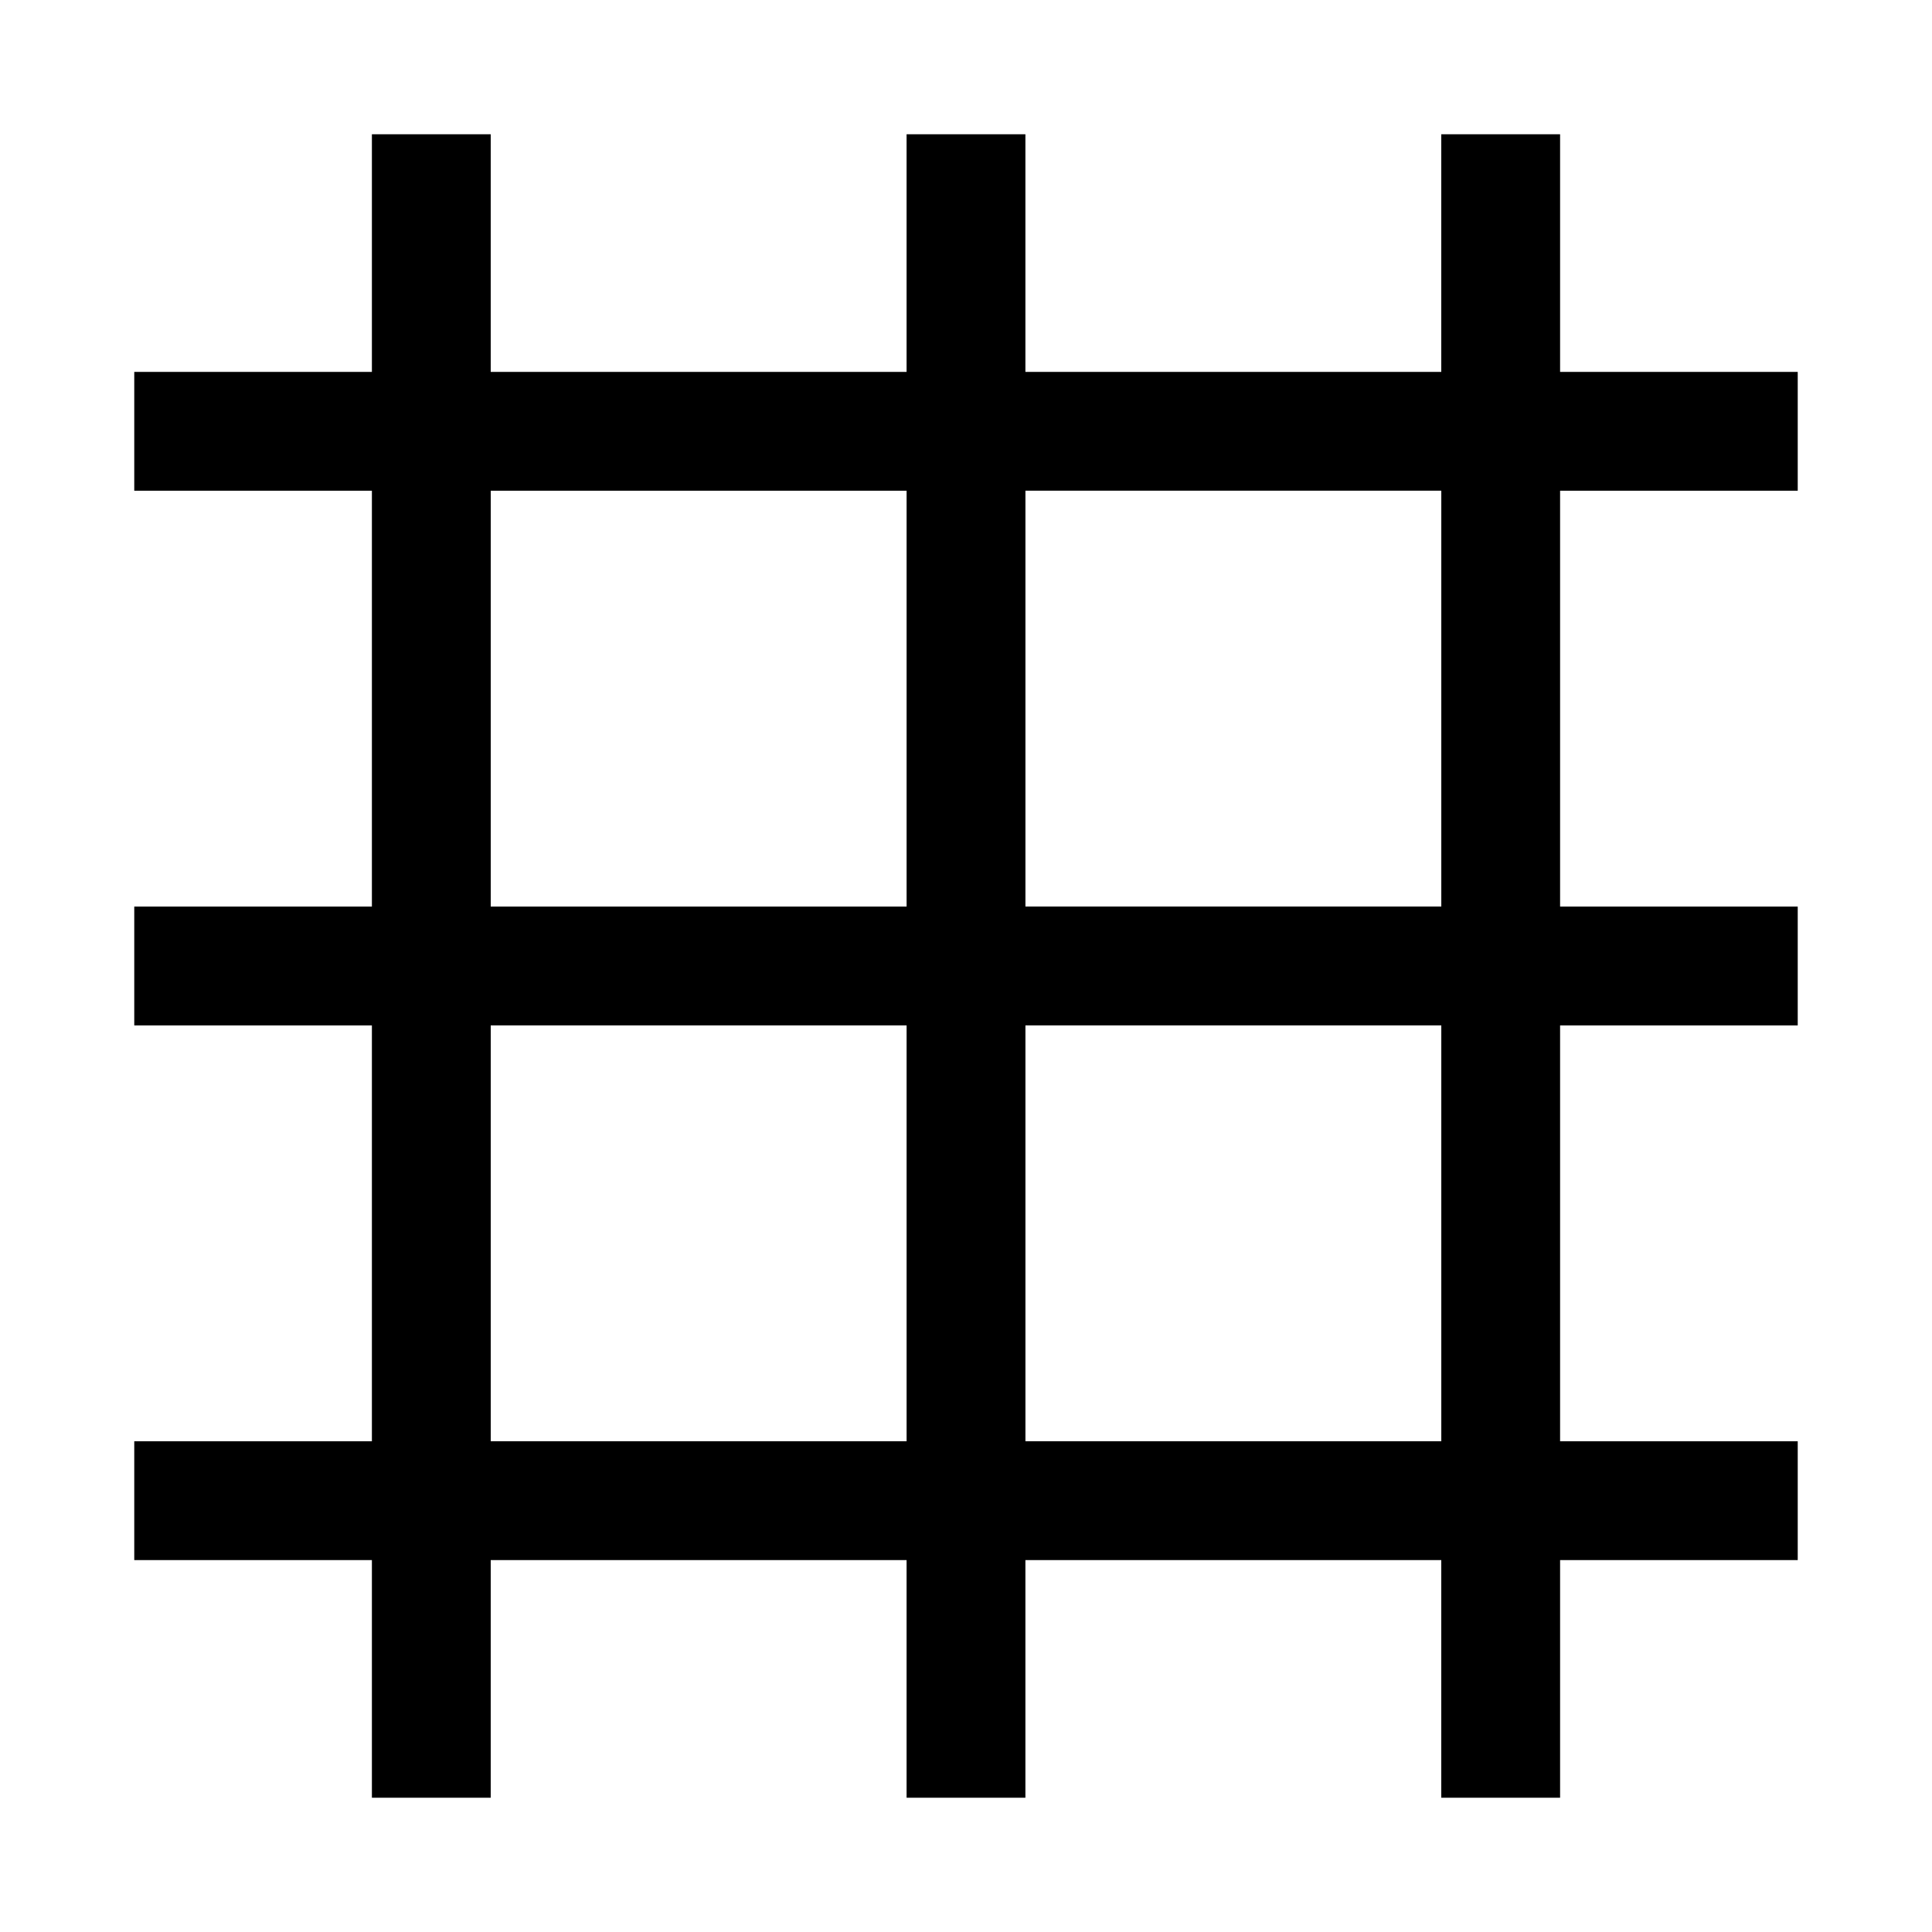
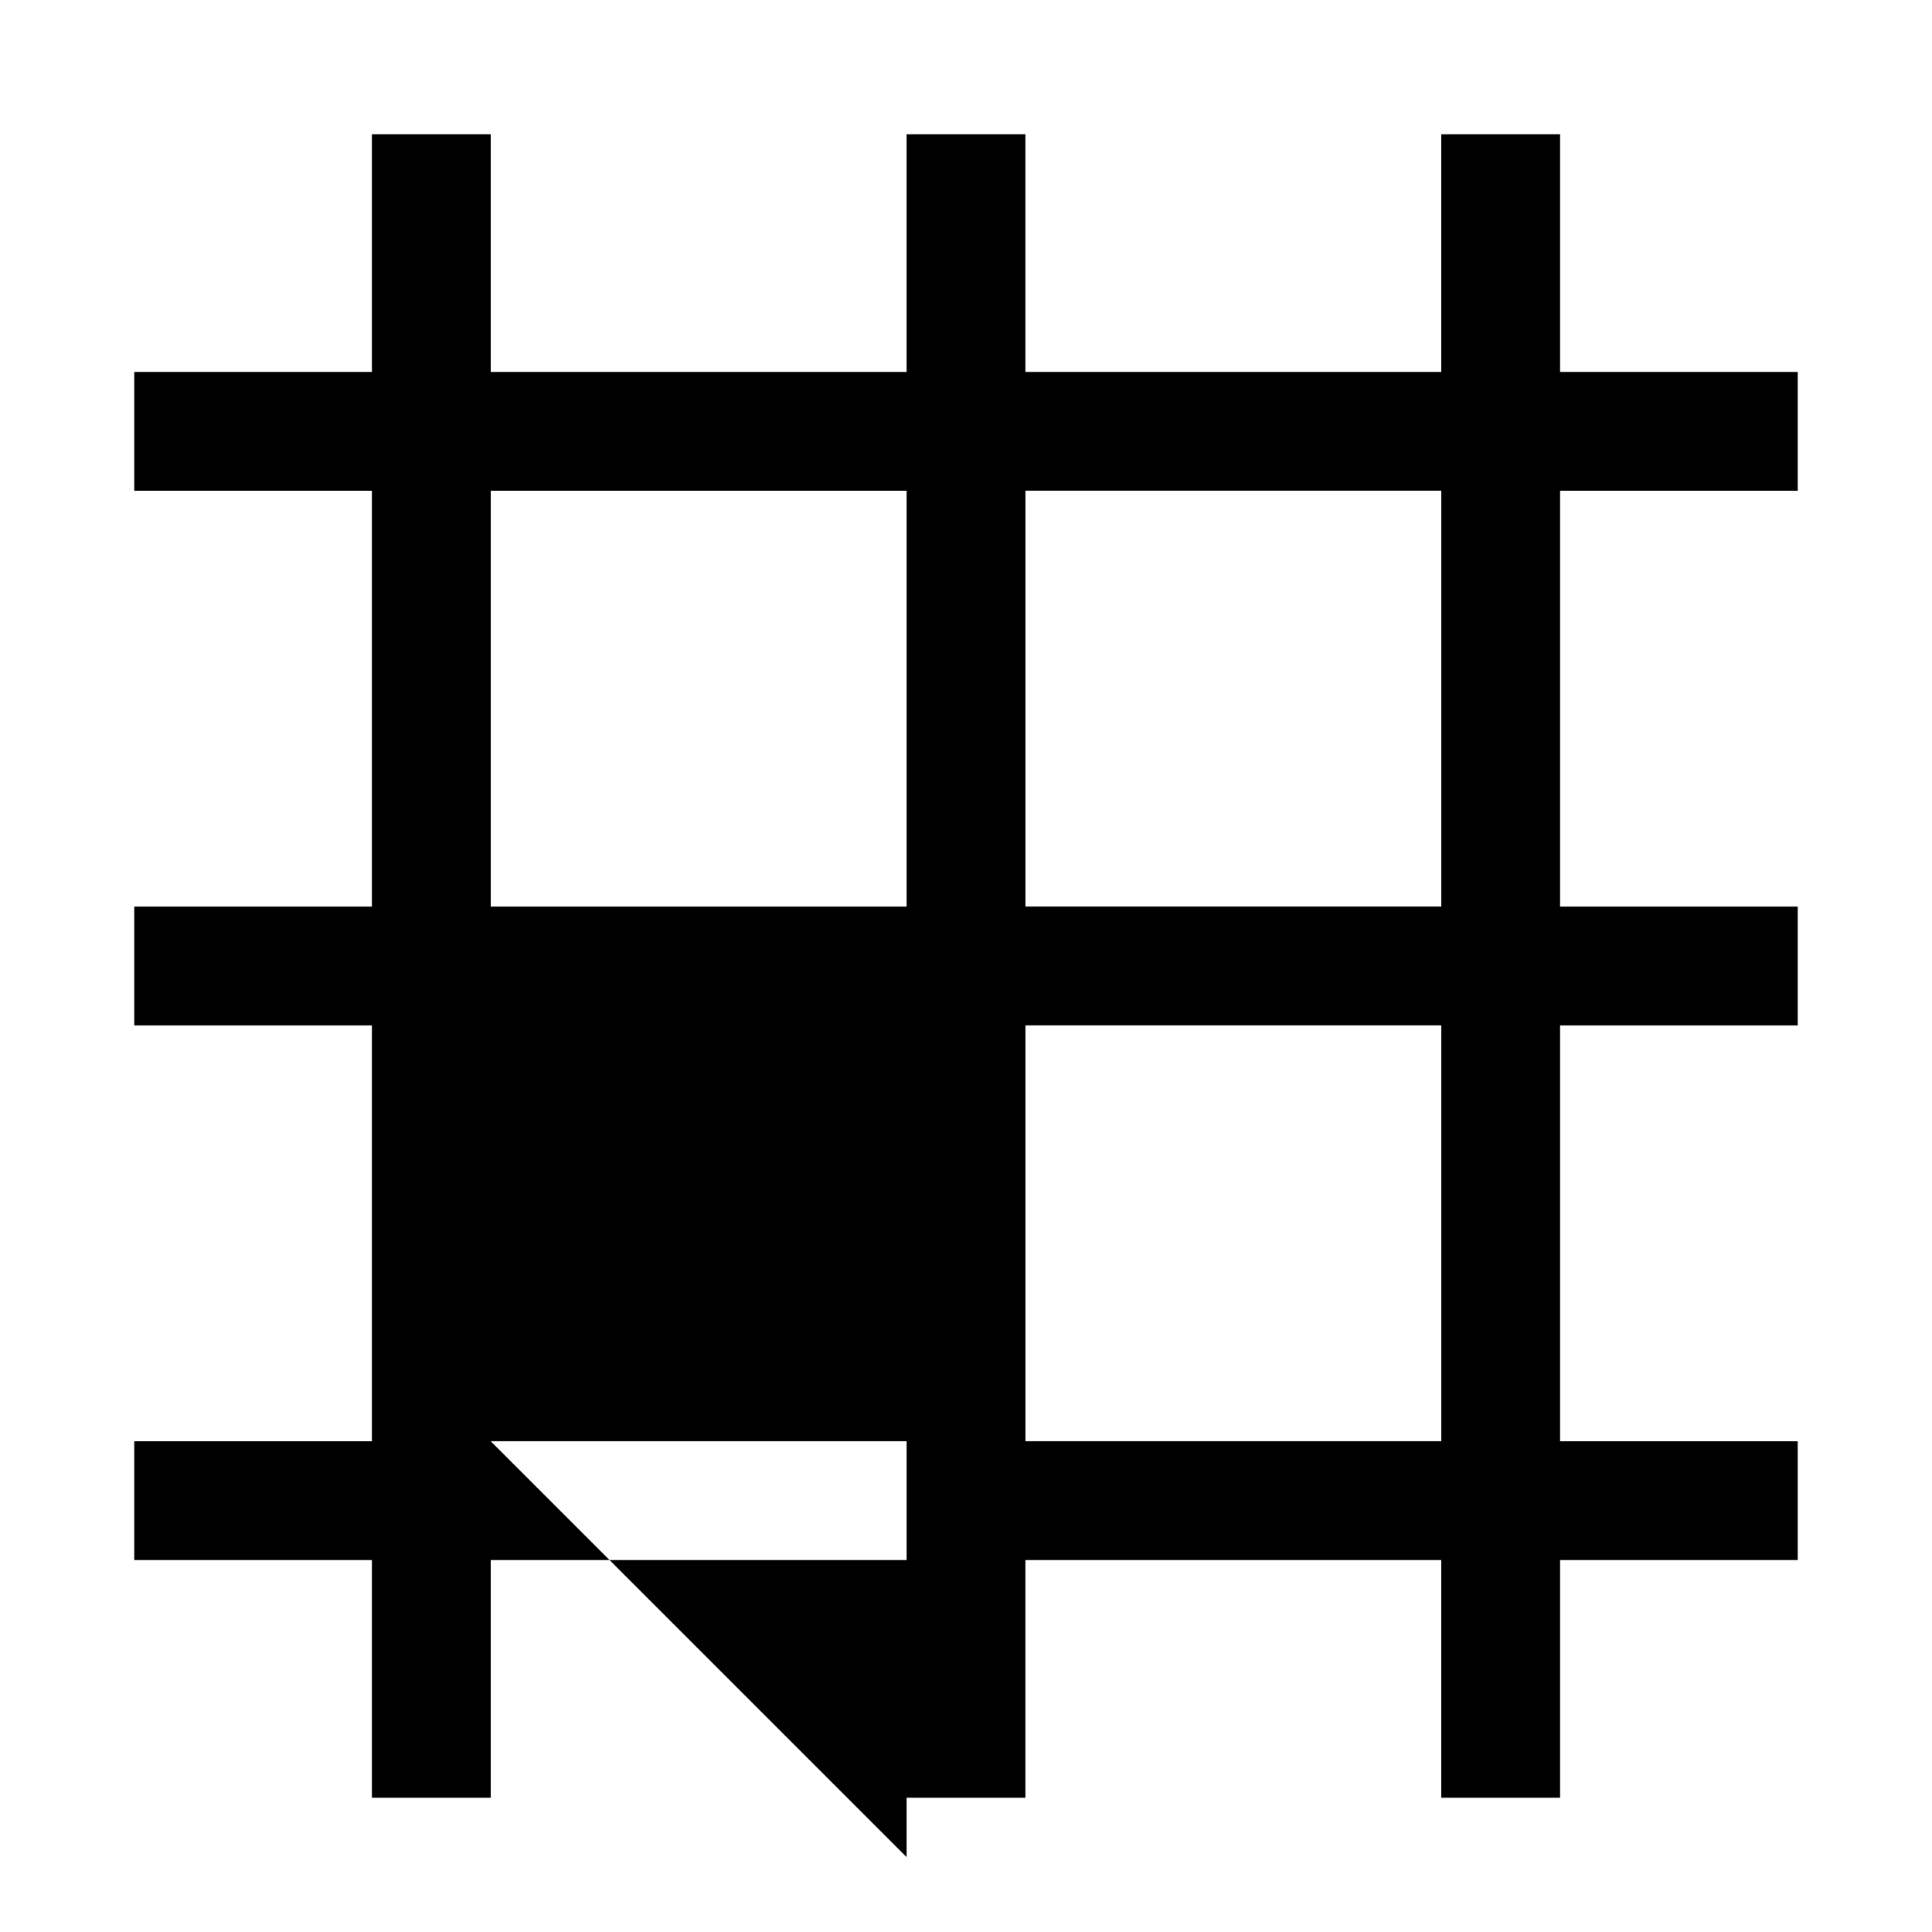
<svg xmlns="http://www.w3.org/2000/svg" fill="#000000" width="800px" height="800px" version="1.1" viewBox="144 144 512 512">
-   <path d="m557.44 179.58h-31.488v62.977h-110.21v-62.977h-31.488v62.977h-110.21v-62.977h-31.488v62.977h-62.977v31.488h62.977v110.21h-62.977v31.488h62.977v110.21h-62.977v31.488h62.977v62.977h31.488v-62.977h110.21v62.977h31.488v-62.977h110.21v62.977h31.488v-62.977h62.977v-31.488h-62.977v-110.21h62.977v-31.488h-62.977v-110.21h62.977v-31.488h-62.977zm-283.39 94.465h110.21v110.21h-110.21zm0 251.9v-110.21h110.21v110.21zm251.91 0h-110.21v-110.21h110.21zm0-141.7h-110.21v-110.21h110.21z" />
+   <path d="m557.44 179.58h-31.488v62.977h-110.21v-62.977h-31.488v62.977h-110.21v-62.977h-31.488v62.977h-62.977v31.488h62.977v110.21h-62.977v31.488h62.977v110.21h-62.977v31.488h62.977v62.977h31.488v-62.977h110.21v62.977h31.488v-62.977h110.21v62.977h31.488v-62.977h62.977v-31.488h-62.977v-110.21h62.977v-31.488h-62.977v-110.21h62.977v-31.488h-62.977zm-283.39 94.465h110.21v110.21h-110.21zm0 251.9h110.21v110.21zm251.91 0h-110.21v-110.21h110.21zm0-141.7h-110.21v-110.21h110.21z" />
</svg>